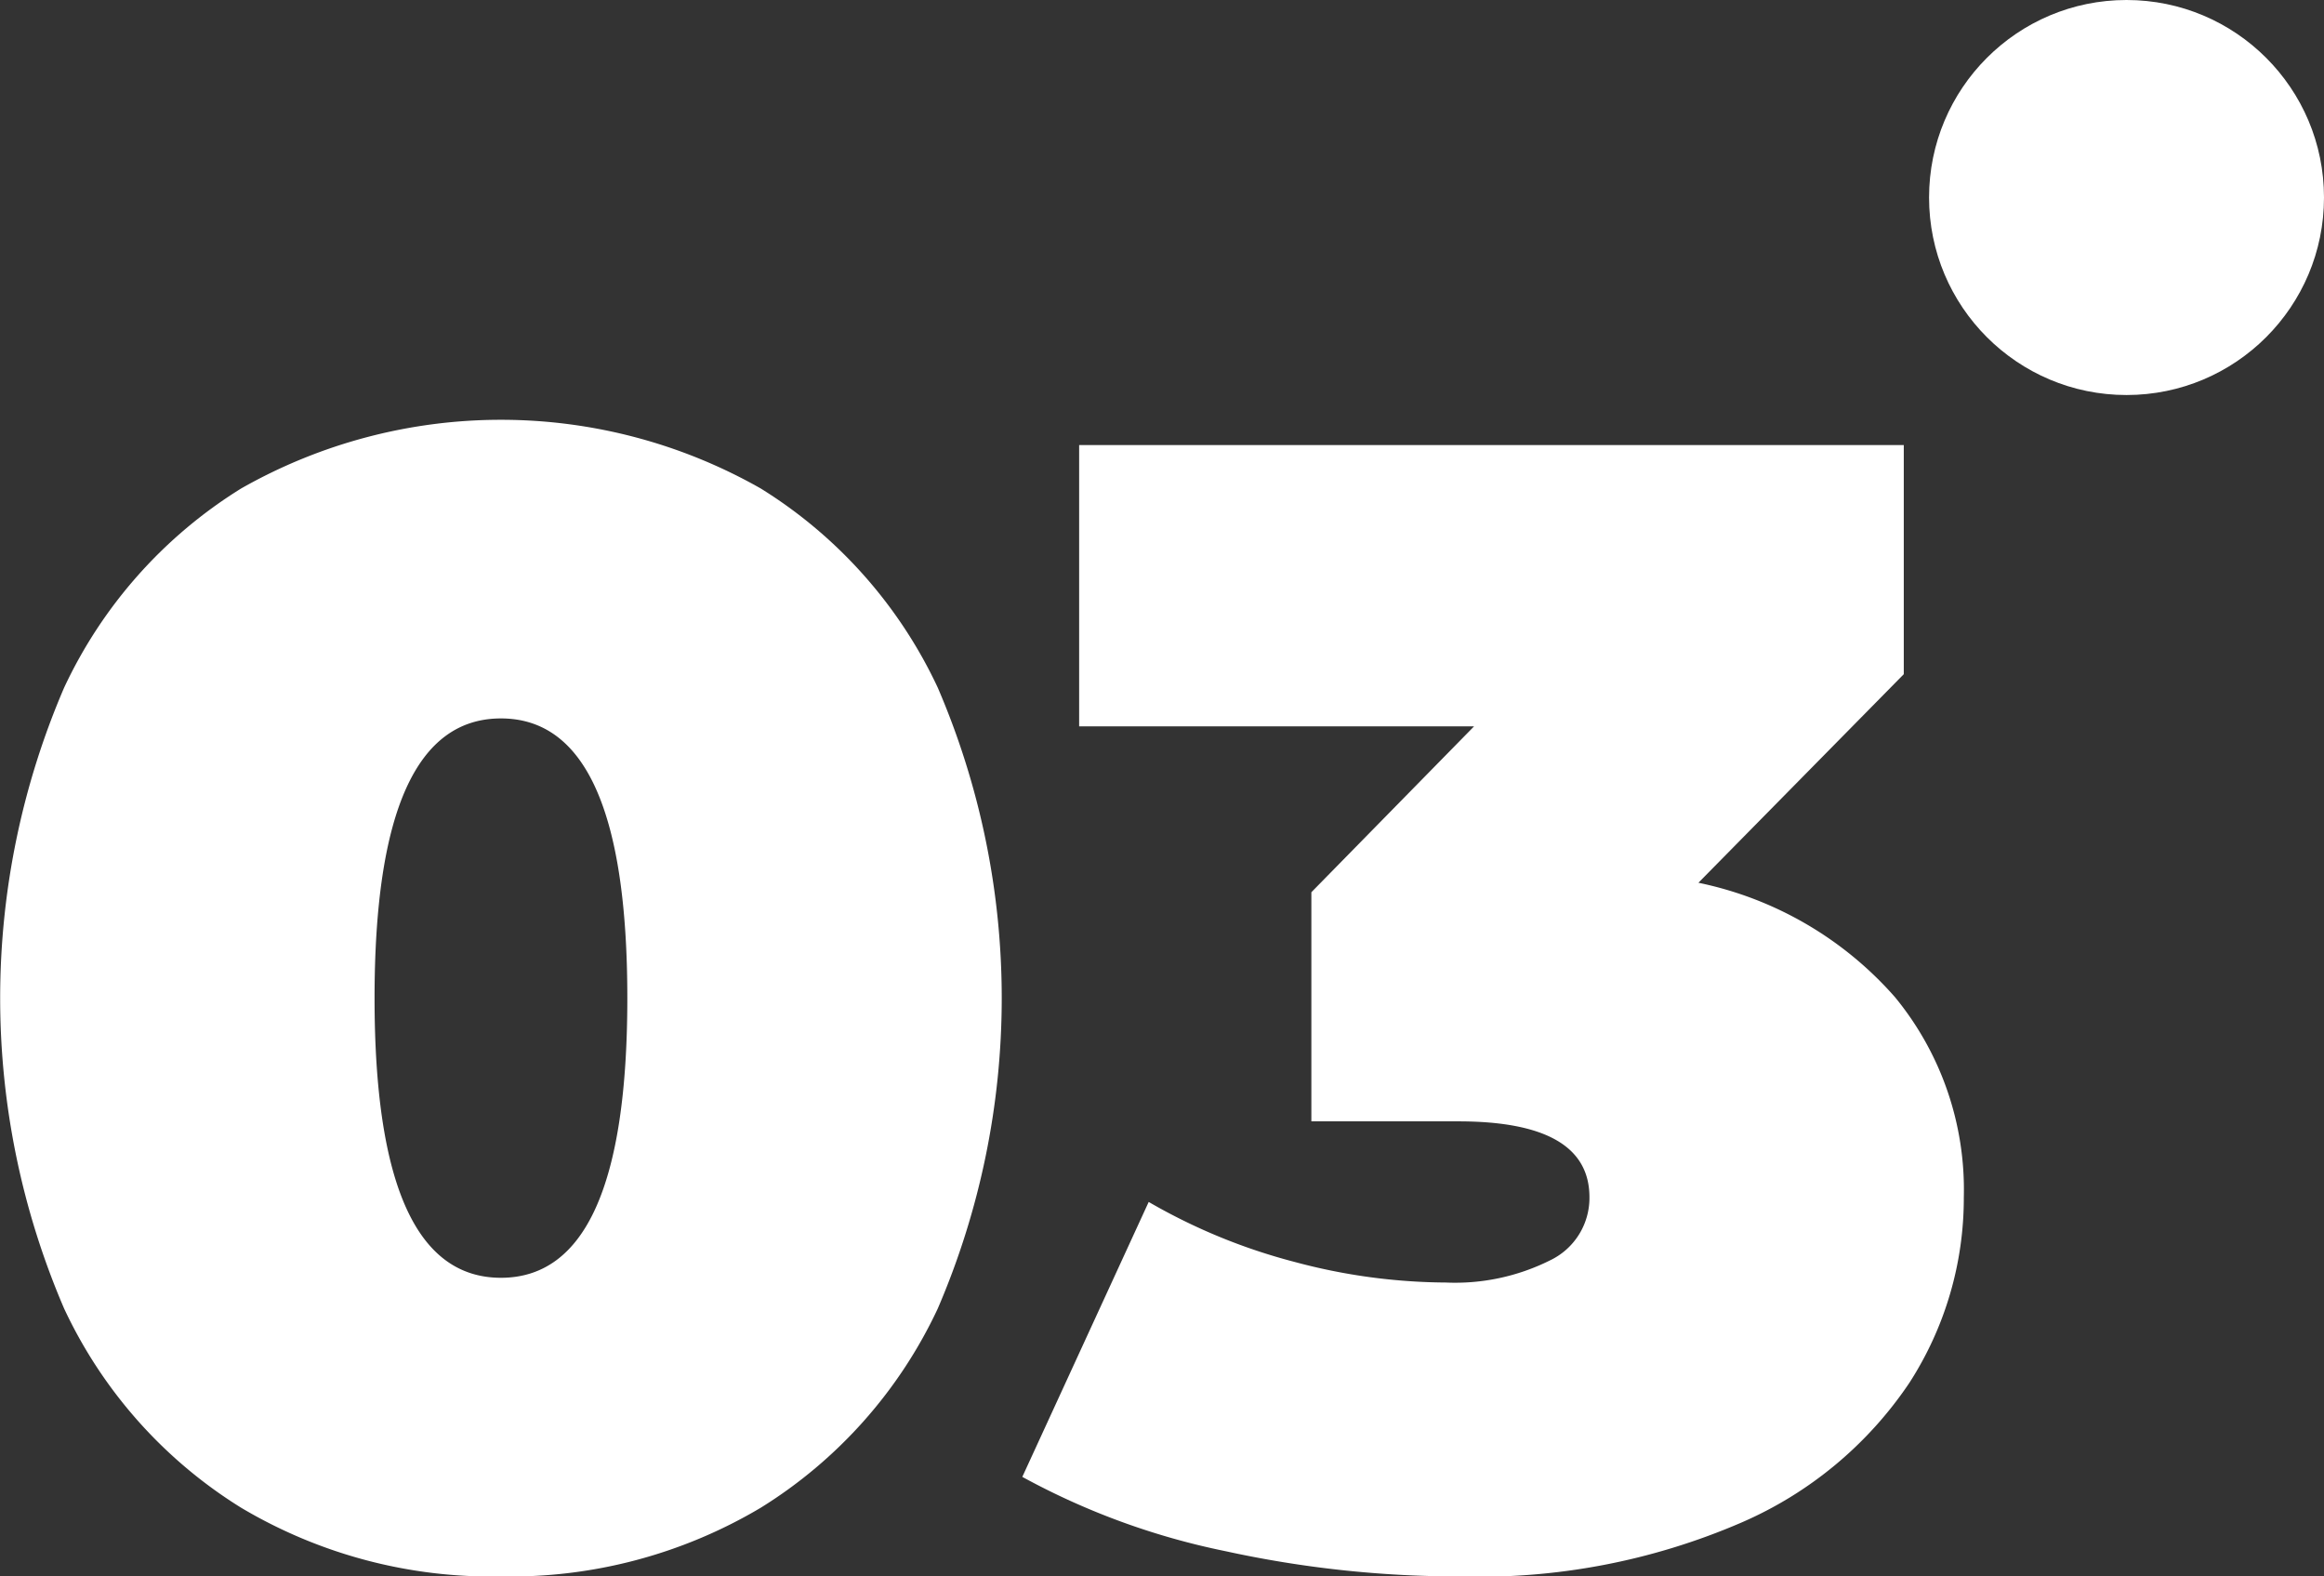
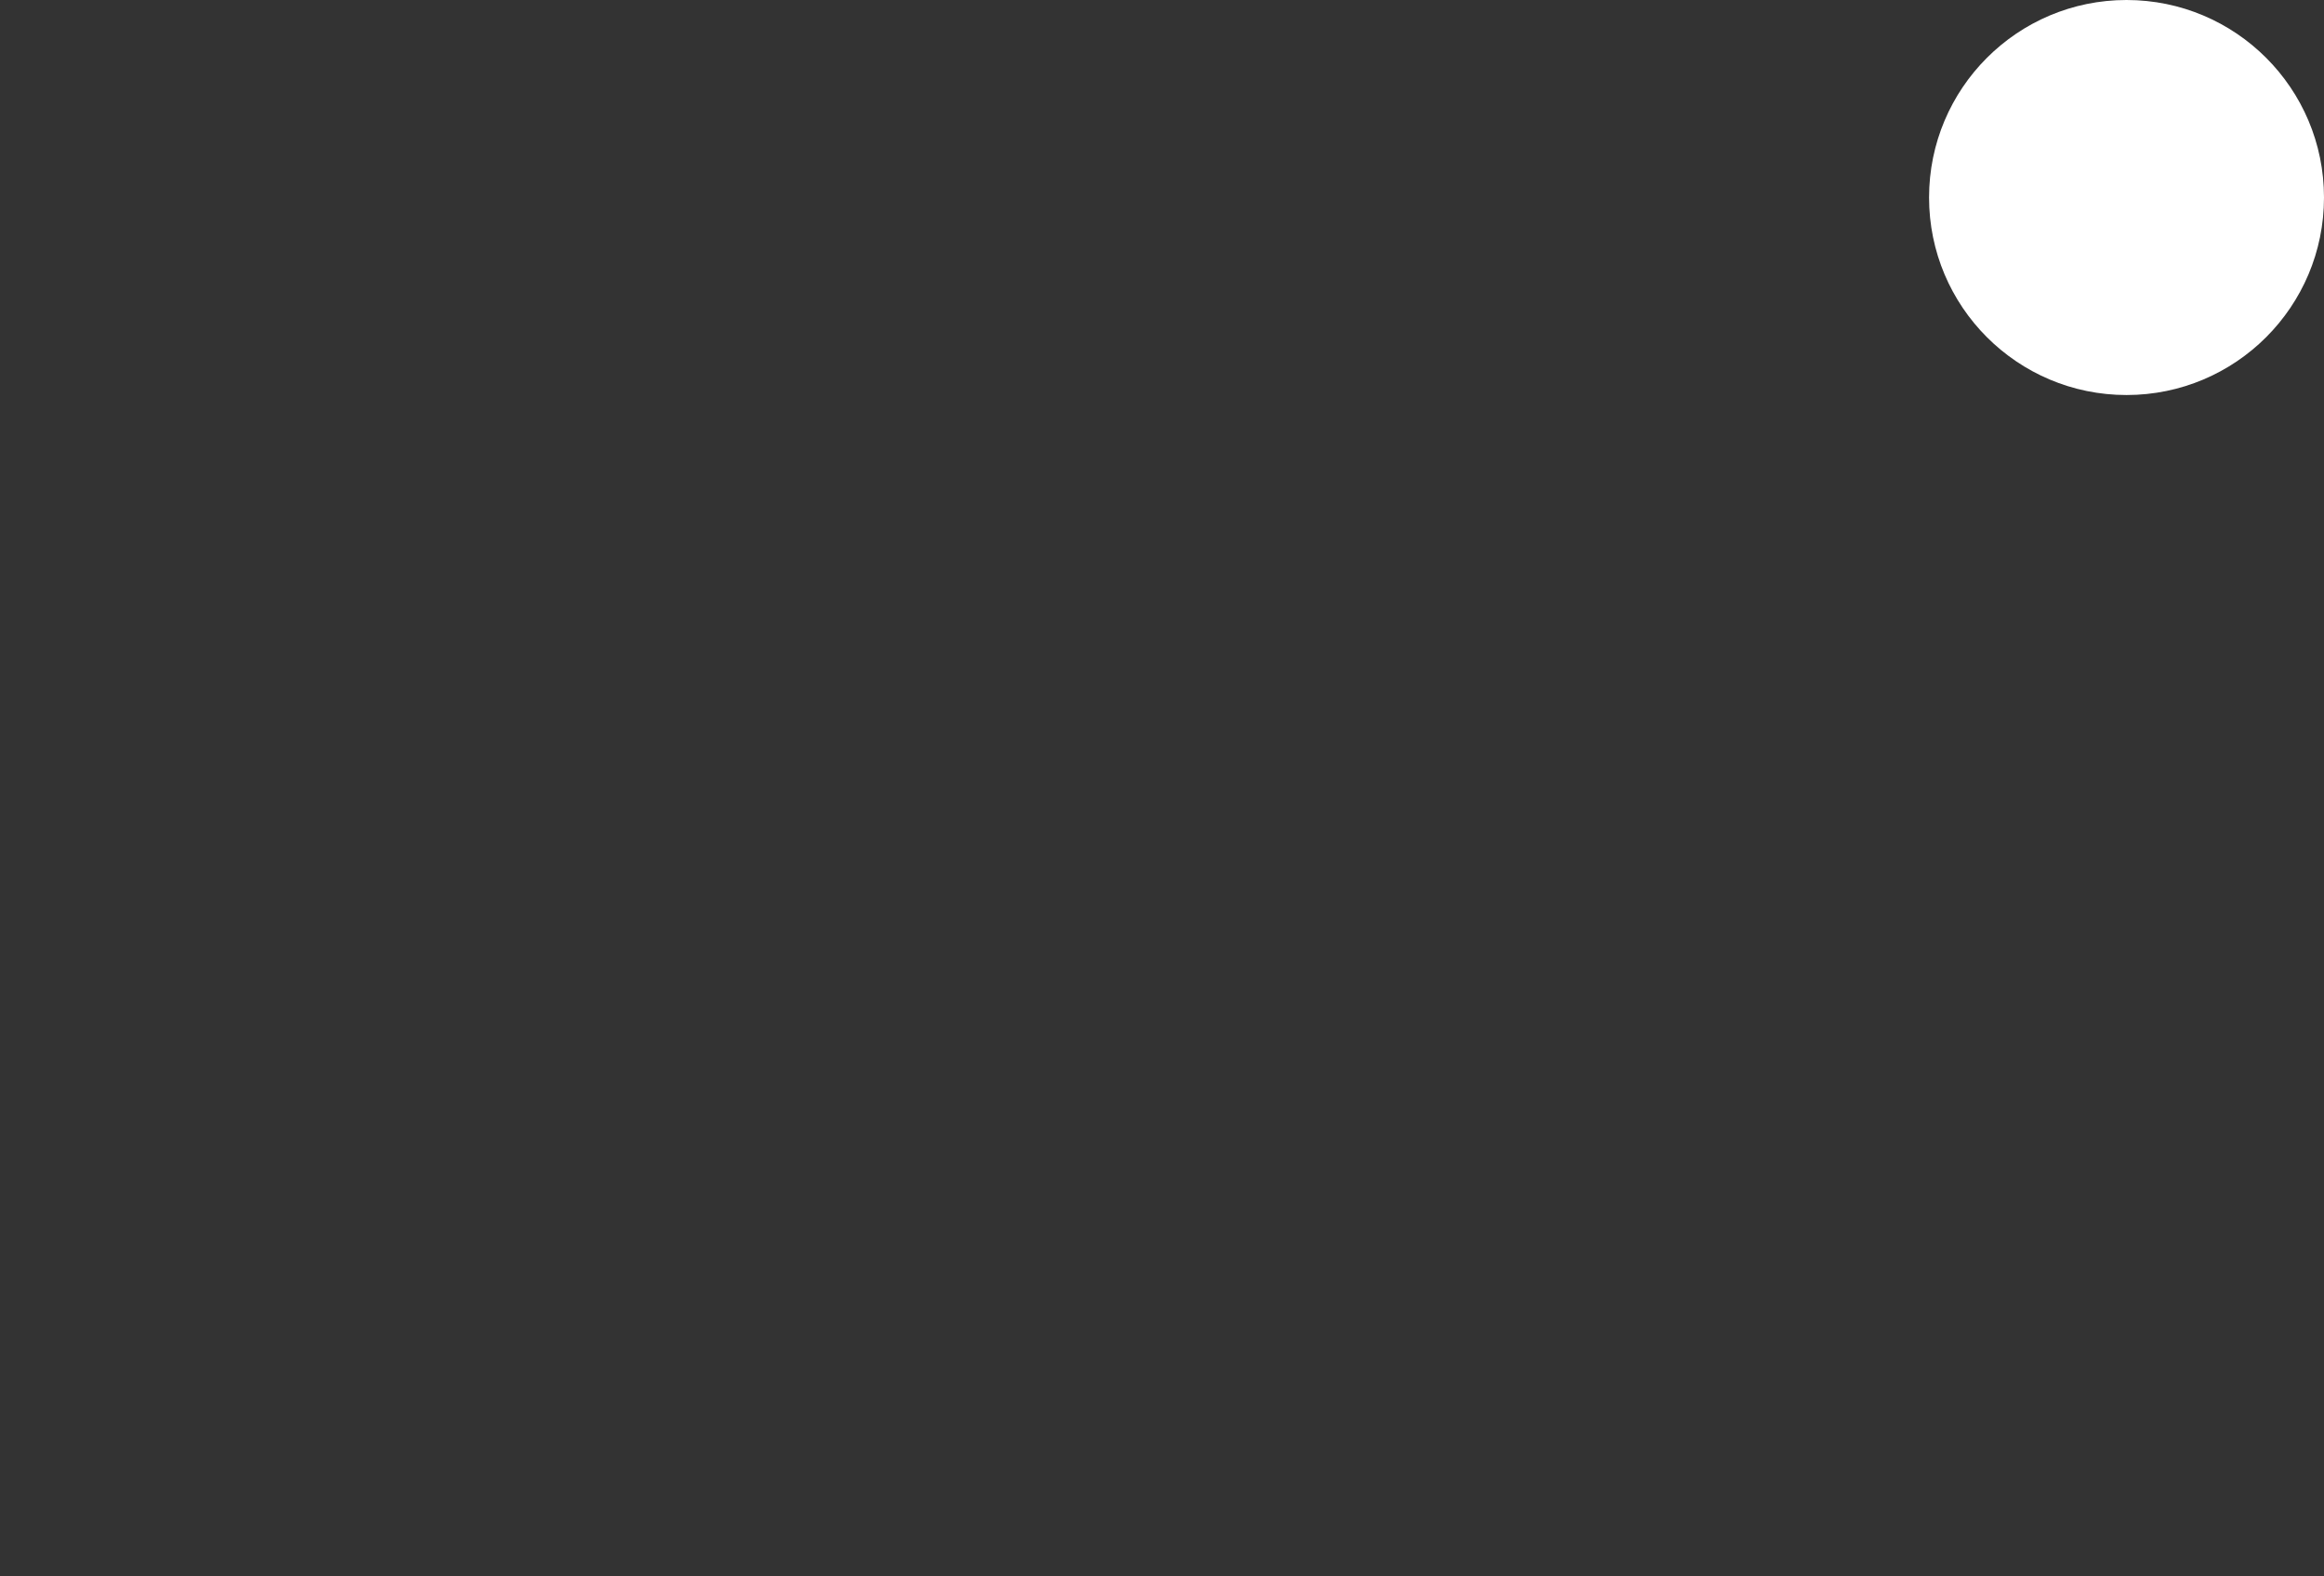
<svg xmlns="http://www.w3.org/2000/svg" id="str1_bl3_ic_3.svg" width="58.844" height="39.906" viewBox="0 0 58.844 39.906">
  <rect x="0" y="0" width="58.844" height="39.906" fill="#333333" stroke="none" />
  <defs>
    <style>
      .cls-1, .cls-2 {
        fill: #fff;
      }

      .cls-2 {
        fill-rule: evenodd;
      }
    </style>
  </defs>
  <circle class="cls-1" cx="53.844" cy="5" r="5" />
-   <path id="_03" data-name="03" class="cls-2" d="M862.84,434.907a12.407,12.407,0,0,0,6.58-1.74,11.824,11.824,0,0,0,4.48-5.04,19.878,19.878,0,0,0,0-15.72,11.824,11.824,0,0,0-4.48-5.04,13.311,13.311,0,0,0-13.16,0,11.817,11.817,0,0,0-4.48,5.04,19.878,19.878,0,0,0,0,15.72,11.817,11.817,0,0,0,4.48,5.04,12.4,12.4,0,0,0,6.58,1.74h0Zm0-7.56q-3.2,0-3.2-7.08t3.2-7.08q3.2,0,3.2,7.08t-3.2,7.08h0Zm30.32-10,5.2-5.28v-5.8H877.48v7.12h10l-4.12,4.2v5.8h3.721q3.319,0,3.32,1.92a1.75,1.75,0,0,1-1,1.6,5.377,5.377,0,0,1-2.639.56,15.013,15.013,0,0,1-3.821-.52,14.767,14.767,0,0,1-3.7-1.52l-3.2,6.96a18.332,18.332,0,0,0,5.14,1.88,27.7,27.7,0,0,0,5.9.64,16.741,16.741,0,0,0,7.16-1.36,9.823,9.823,0,0,0,4.26-3.54,8.625,8.625,0,0,0,1.379-4.7,7.673,7.673,0,0,0-1.739-5.06,9.057,9.057,0,0,0-4.98-2.9h0Z" transform="translate(-850.156 -395)" />
</svg>